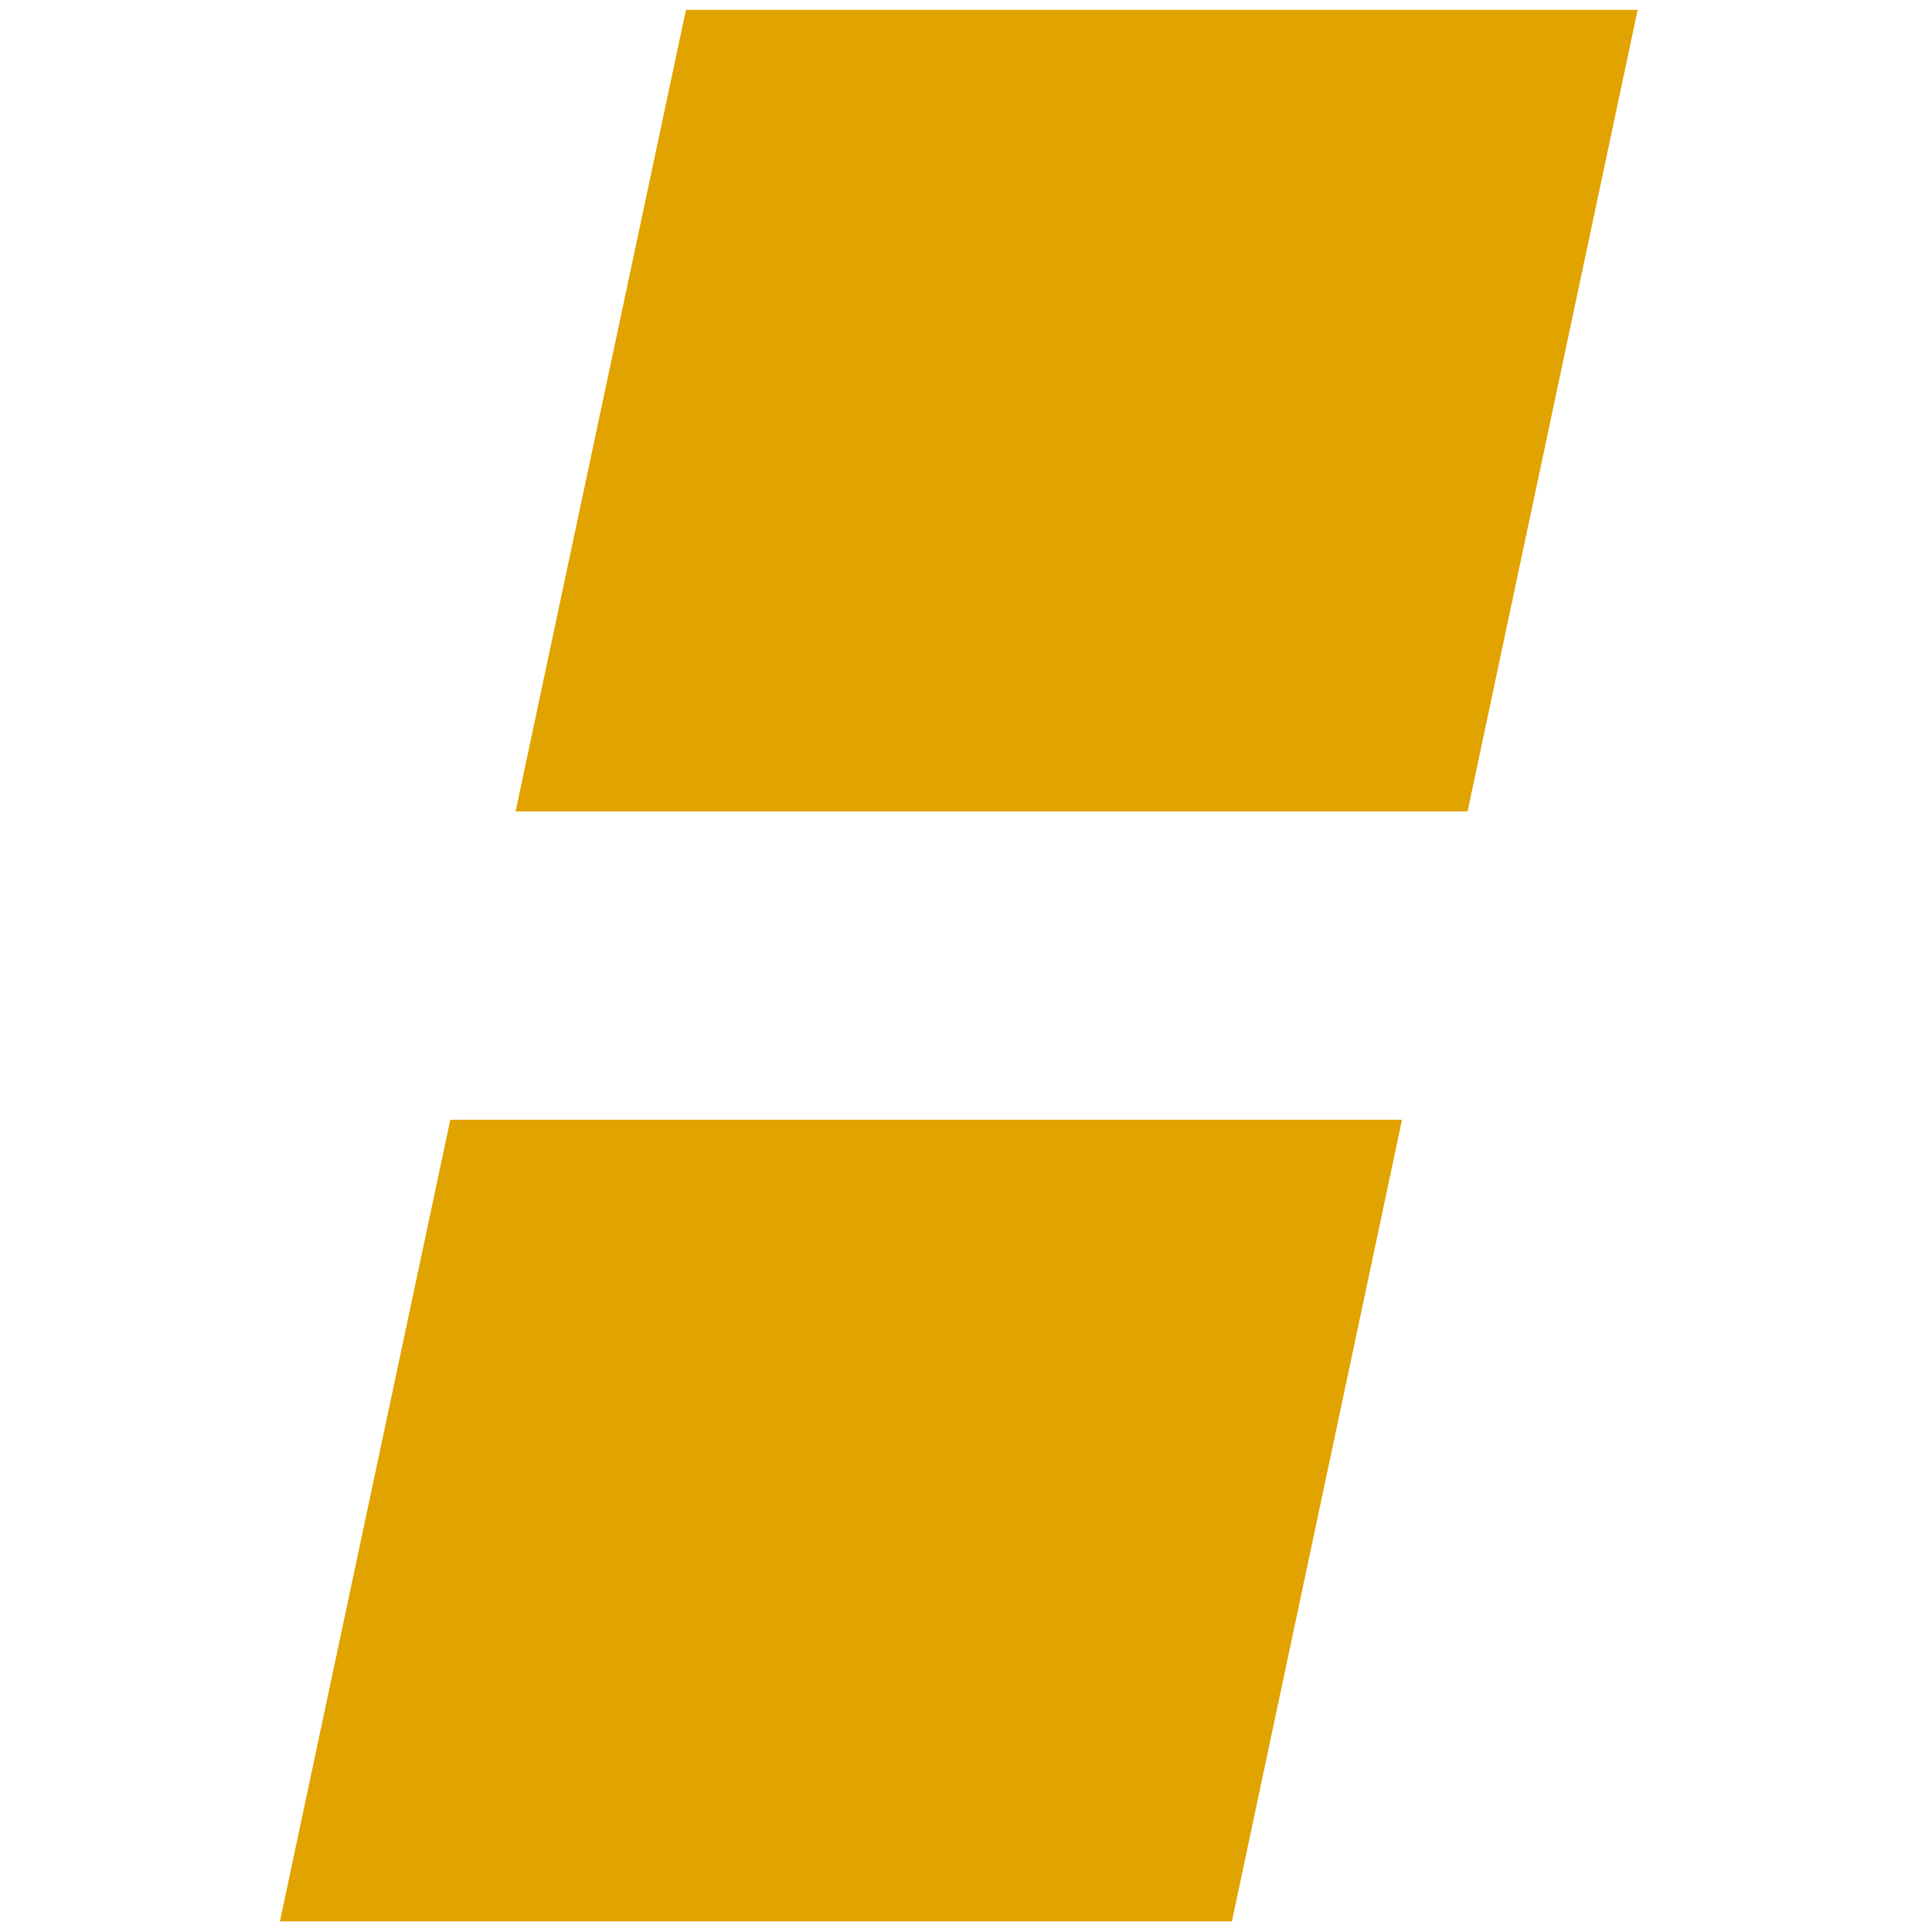
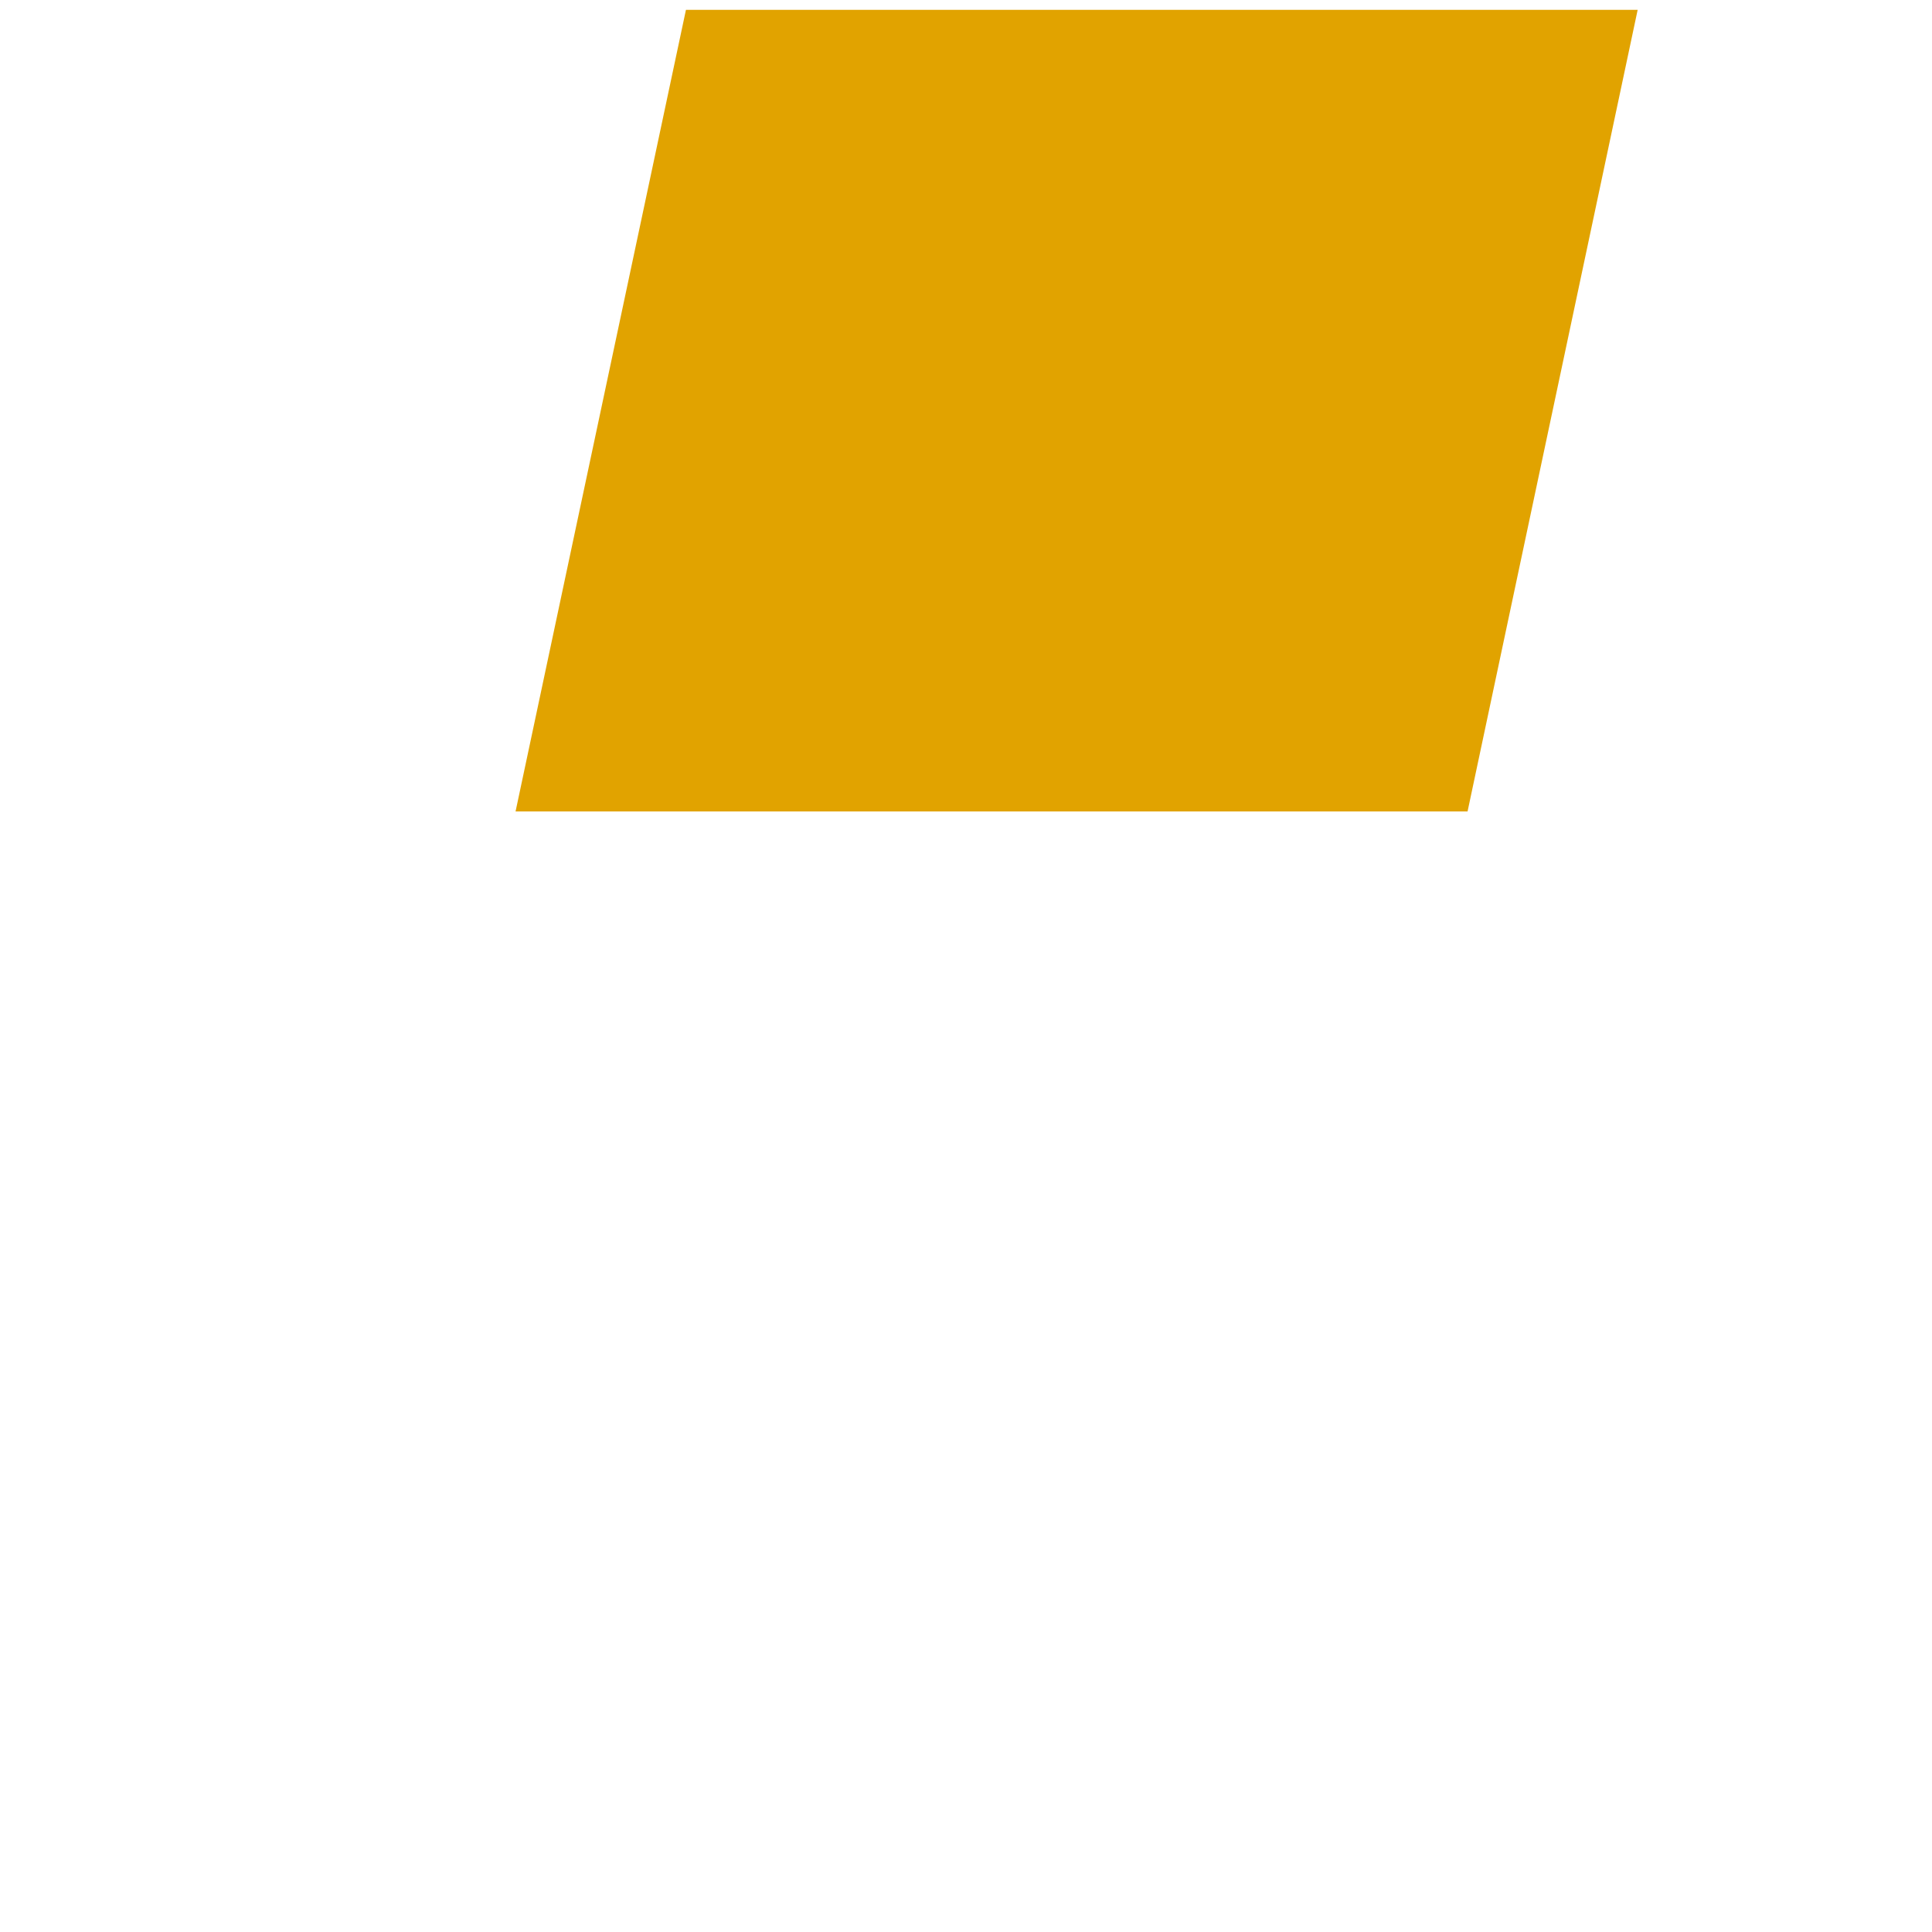
<svg xmlns="http://www.w3.org/2000/svg" version="1.1" width="260" height="260">
  <svg id="SvgjsSvg1010" data-name="Ebene 3" viewBox="0 0 260 260">
    <polygon points="69.382 109.202 197.498 109.202 220.39 1.322 92.312 1.322 69.382 109.202" style="fill: #e1a300;" />
-     <polygon points="37.67 258.57 165.786 258.57 188.678 150.69 60.6 150.69 37.67 258.57" style="fill: #e1a300;" />
  </svg>
  <style>@media (prefers-color-scheme: light) { :root { filter: none; } }
@media (prefers-color-scheme: dark) { :root { filter: none; } }
</style>
</svg>